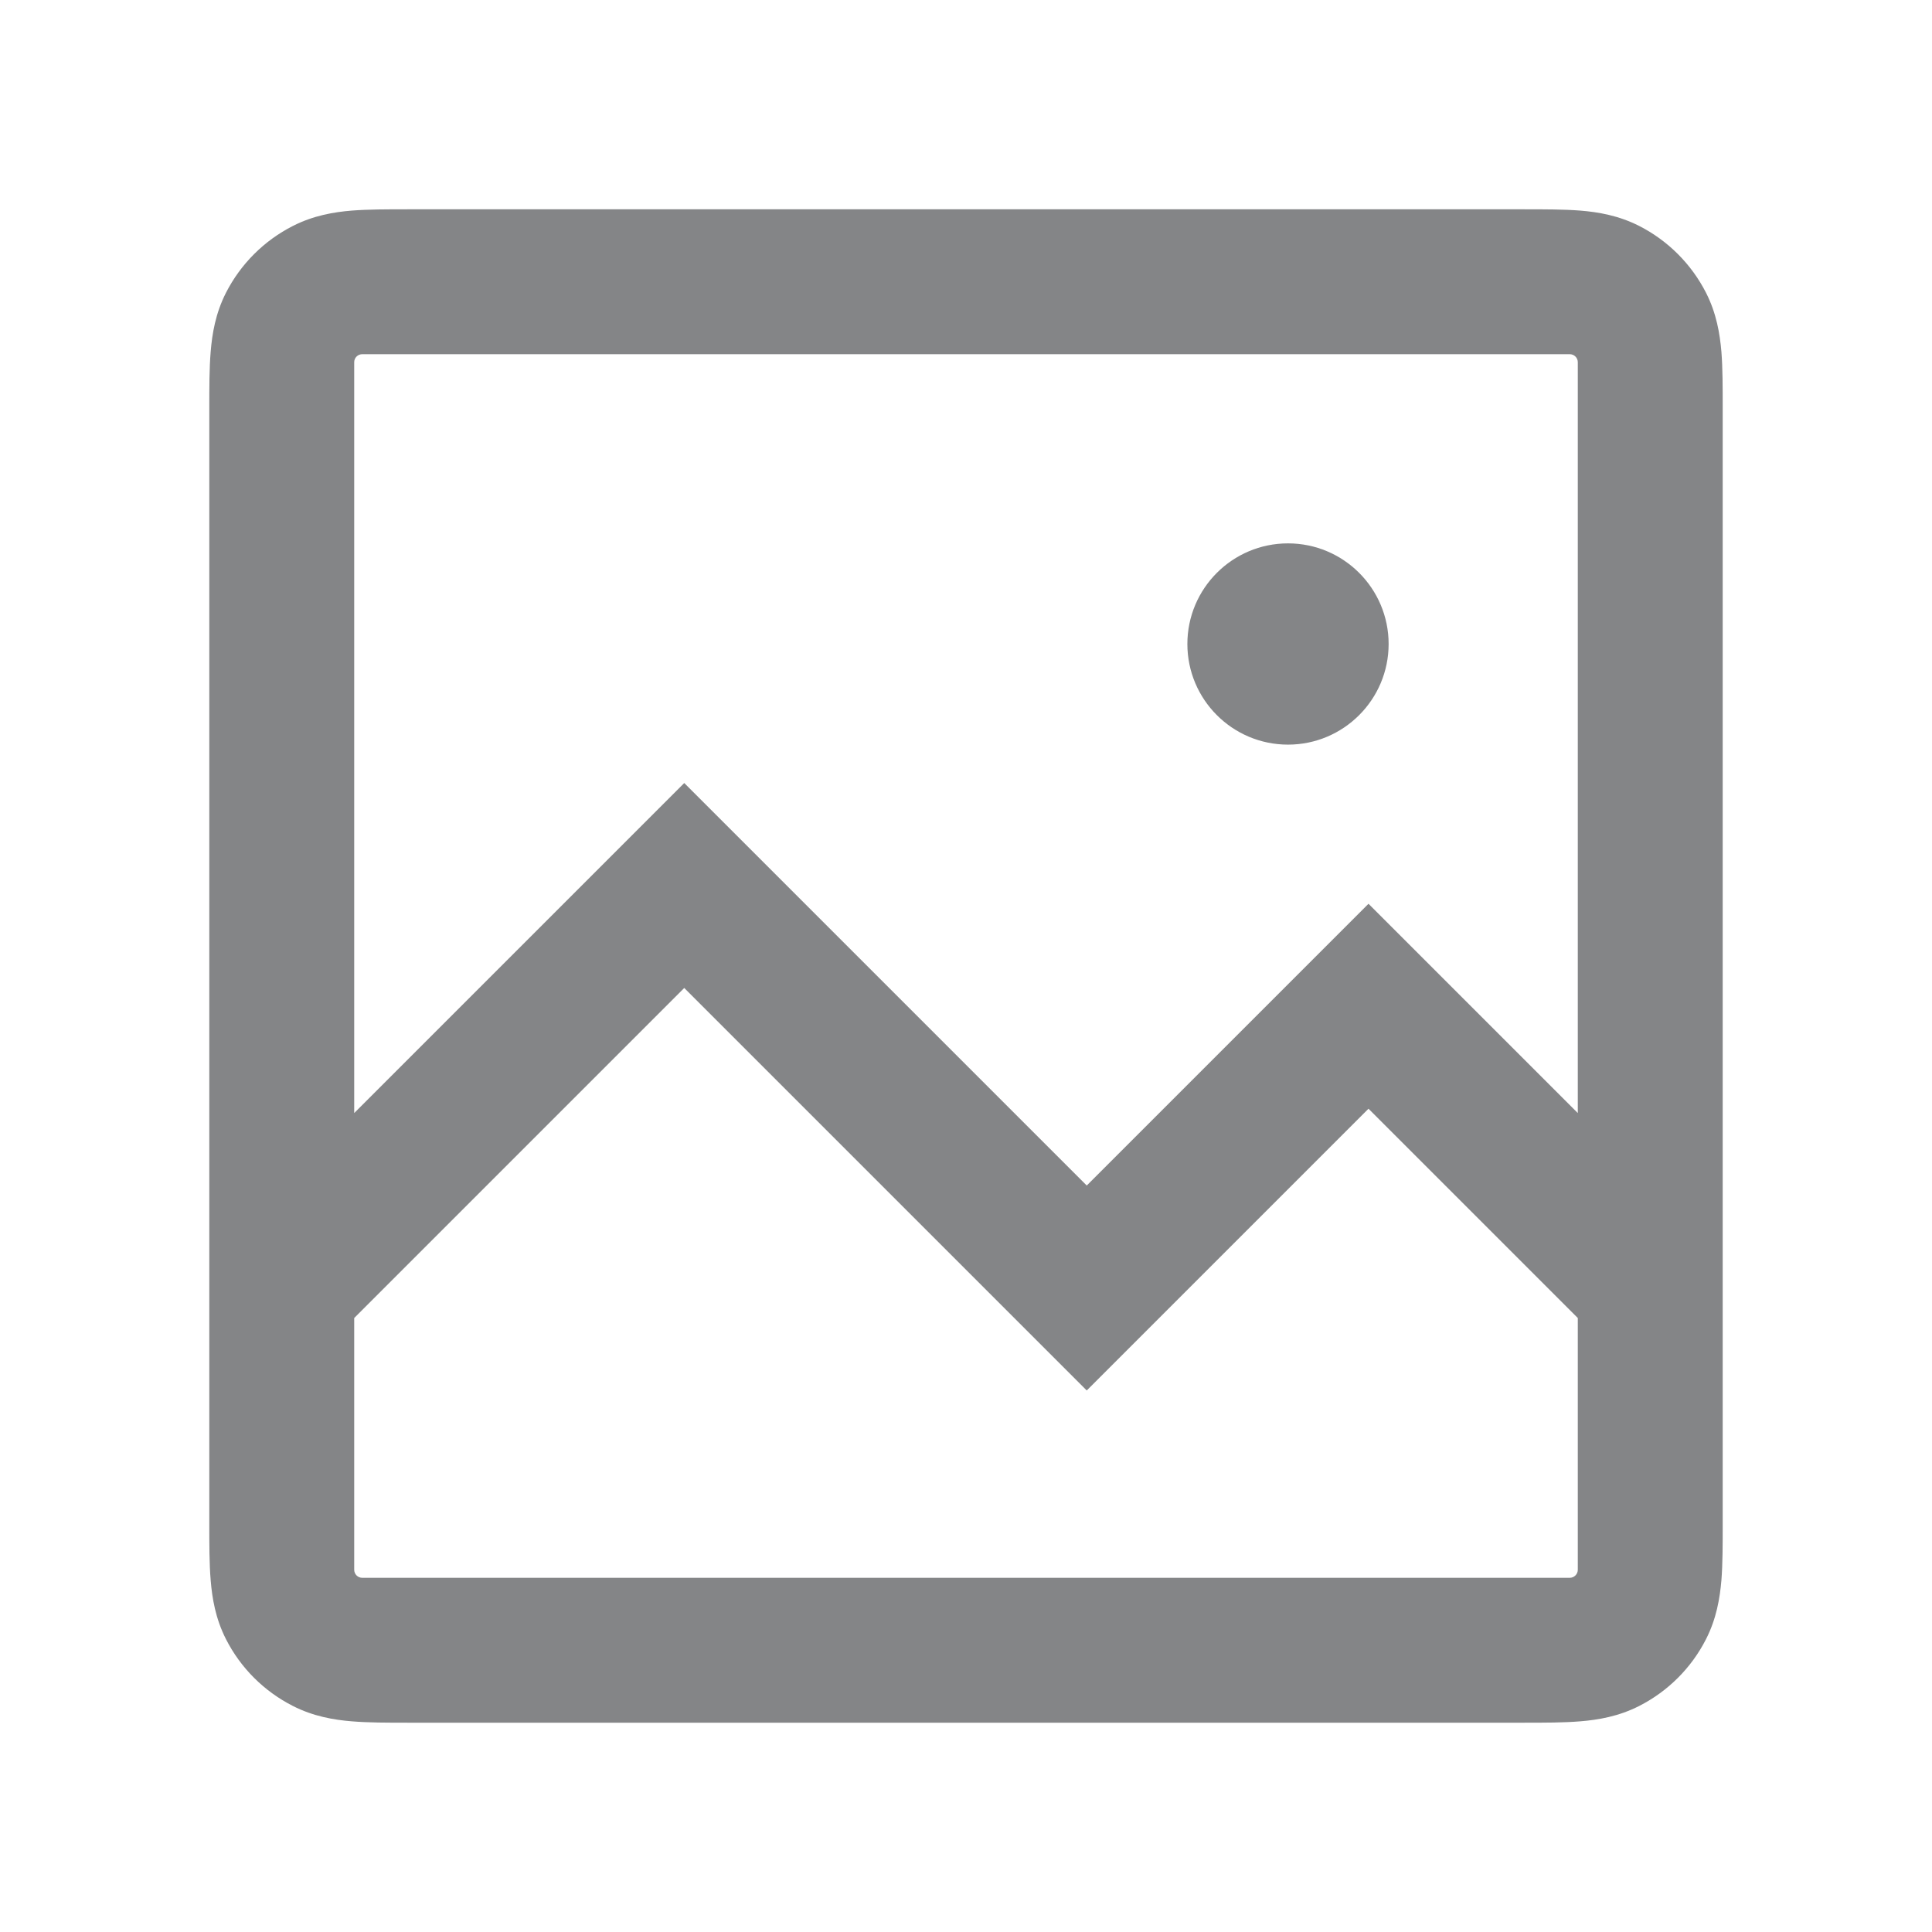
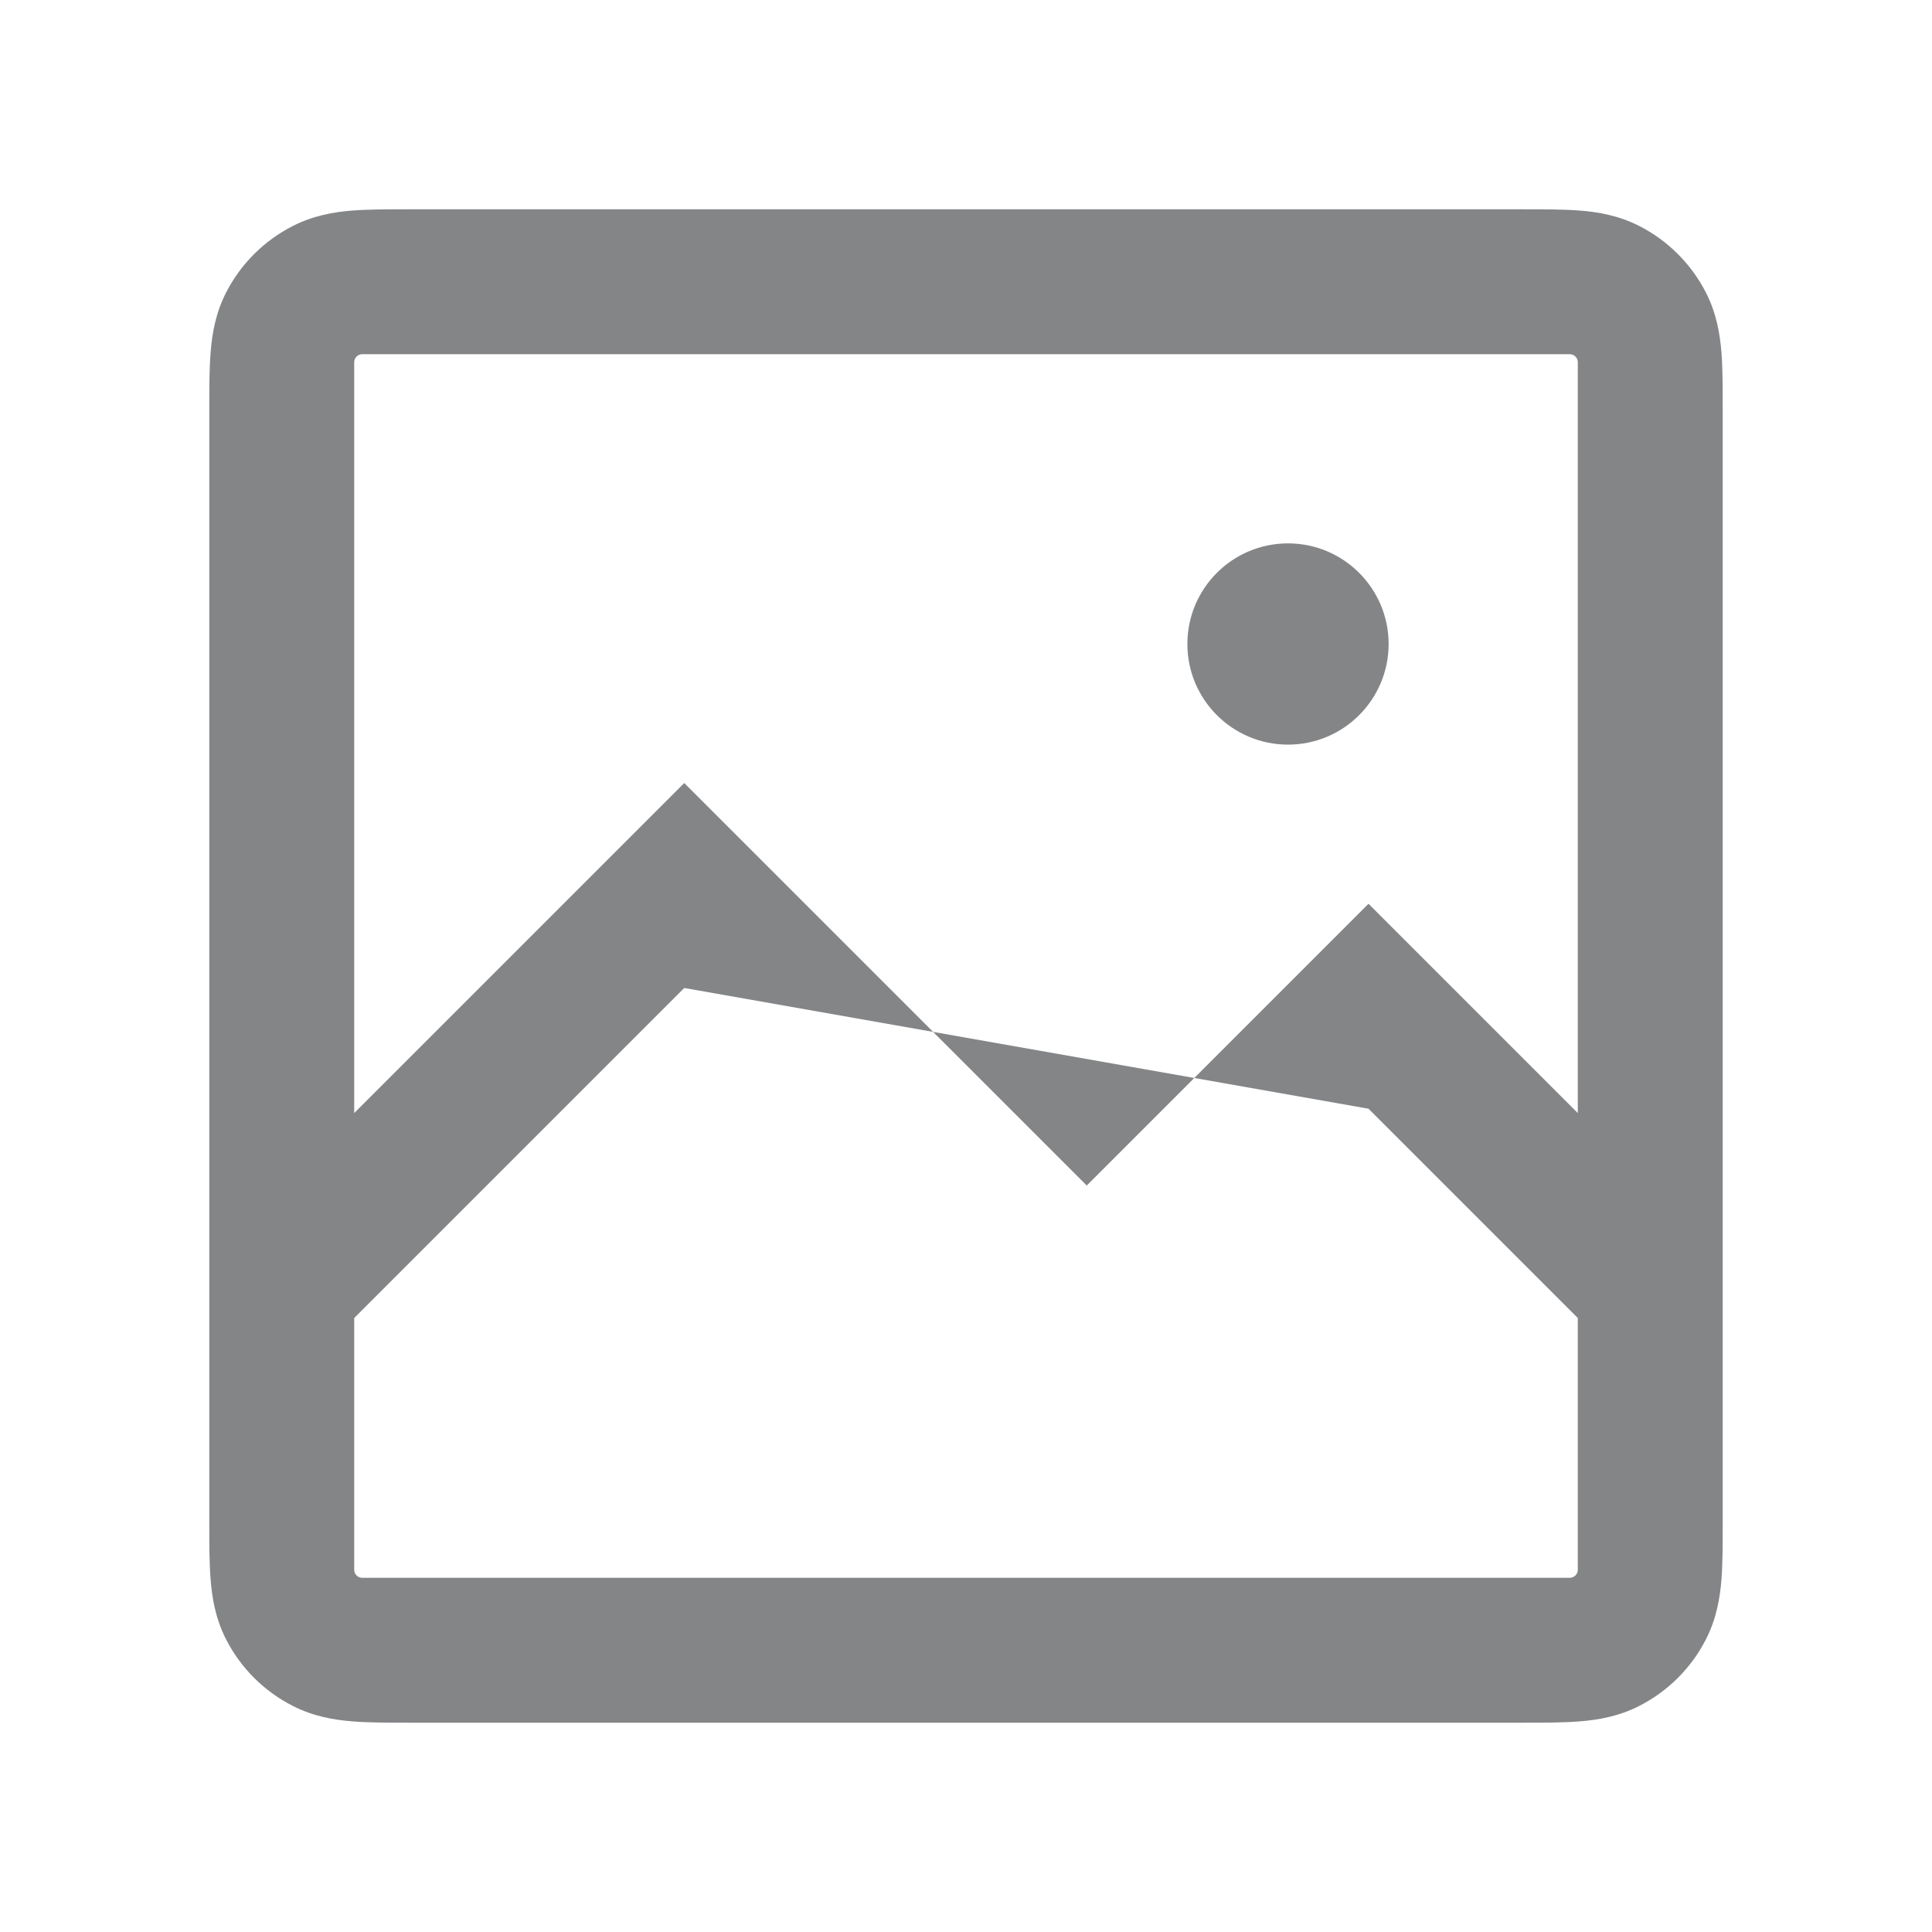
<svg xmlns="http://www.w3.org/2000/svg" width="24" height="24" viewBox="0 0 24 24" fill="none">
-   <path fill-rule="evenodd" clip-rule="evenodd" d="M5.07 2.6C4.816 2.6 4.574 2.6 4.37 2.616C4.148 2.634 3.893 2.677 3.638 2.807C3.28 2.989 2.989 3.28 2.807 3.637C2.677 3.892 2.635 4.147 2.617 4.37C2.6 4.573 2.6 4.816 2.6 5.07V18.929C2.6 19.184 2.6 19.426 2.617 19.63C2.635 19.852 2.677 20.107 2.807 20.362C2.989 20.72 3.28 21.01 3.638 21.192C3.893 21.322 4.148 21.365 4.37 21.383C4.574 21.4 4.816 21.4 5.07 21.4H18.93C19.184 21.4 19.426 21.4 19.63 21.383C19.853 21.365 20.108 21.322 20.363 21.192C20.72 21.01 21.011 20.72 21.193 20.362C21.323 20.107 21.365 19.852 21.384 19.63C21.4 19.426 21.4 19.184 21.4 18.929V5.07C21.4 4.816 21.4 4.573 21.384 4.37C21.365 4.147 21.323 3.892 21.193 3.637C21.011 3.28 20.72 2.989 20.363 2.807C20.108 2.677 19.853 2.634 19.63 2.616C19.426 2.6 19.184 2.6 18.93 2.6H5.07ZM4.4 4.5C4.4 4.444 4.445 4.4 4.5 4.4H19.5C19.555 4.4 19.6 4.444 19.6 4.5V13.827L17 11.227L13.5 14.727L8.5 9.727L4.4 13.827V4.5ZM4.4 16.373V19.5C4.4 19.555 4.445 19.6 4.5 19.6H19.5C19.555 19.6 19.6 19.555 19.6 19.5V16.373L17 13.773L13.5 17.273L8.5 12.273L4.4 16.373ZM17.25 8C17.25 8.69 16.69 9.25 16 9.25C15.31 9.25 14.75 8.69 14.75 8C14.75 7.31 15.31 6.75 16 6.75C16.69 6.75 17.25 7.31 17.25 8Z" fill="#37383C" fill-opacity="0.61" />
+   <path fill-rule="evenodd" clip-rule="evenodd" d="M5.07 2.6C4.816 2.6 4.574 2.6 4.37 2.616C4.148 2.634 3.893 2.677 3.638 2.807C3.28 2.989 2.989 3.28 2.807 3.637C2.677 3.892 2.635 4.147 2.617 4.37C2.6 4.573 2.6 4.816 2.6 5.07V18.929C2.6 19.184 2.6 19.426 2.617 19.63C2.635 19.852 2.677 20.107 2.807 20.362C2.989 20.72 3.28 21.01 3.638 21.192C3.893 21.322 4.148 21.365 4.37 21.383C4.574 21.4 4.816 21.4 5.07 21.4H18.93C19.184 21.4 19.426 21.4 19.63 21.383C19.853 21.365 20.108 21.322 20.363 21.192C20.72 21.01 21.011 20.72 21.193 20.362C21.323 20.107 21.365 19.852 21.384 19.63C21.4 19.426 21.4 19.184 21.4 18.929V5.07C21.4 4.816 21.4 4.573 21.384 4.37C21.365 4.147 21.323 3.892 21.193 3.637C21.011 3.28 20.72 2.989 20.363 2.807C20.108 2.677 19.853 2.634 19.63 2.616C19.426 2.6 19.184 2.6 18.93 2.6H5.07ZM4.4 4.5C4.4 4.444 4.445 4.4 4.5 4.4H19.5C19.555 4.4 19.6 4.444 19.6 4.5V13.827L17 11.227L13.5 14.727L8.5 9.727L4.4 13.827V4.5ZM4.4 16.373V19.5C4.4 19.555 4.445 19.6 4.5 19.6H19.5C19.555 19.6 19.6 19.555 19.6 19.5V16.373L17 13.773L8.5 12.273L4.4 16.373ZM17.25 8C17.25 8.69 16.69 9.25 16 9.25C15.31 9.25 14.75 8.69 14.75 8C14.75 7.31 15.31 6.75 16 6.75C16.69 6.75 17.25 7.31 17.25 8Z" fill="#37383C" fill-opacity="0.61" />
</svg>